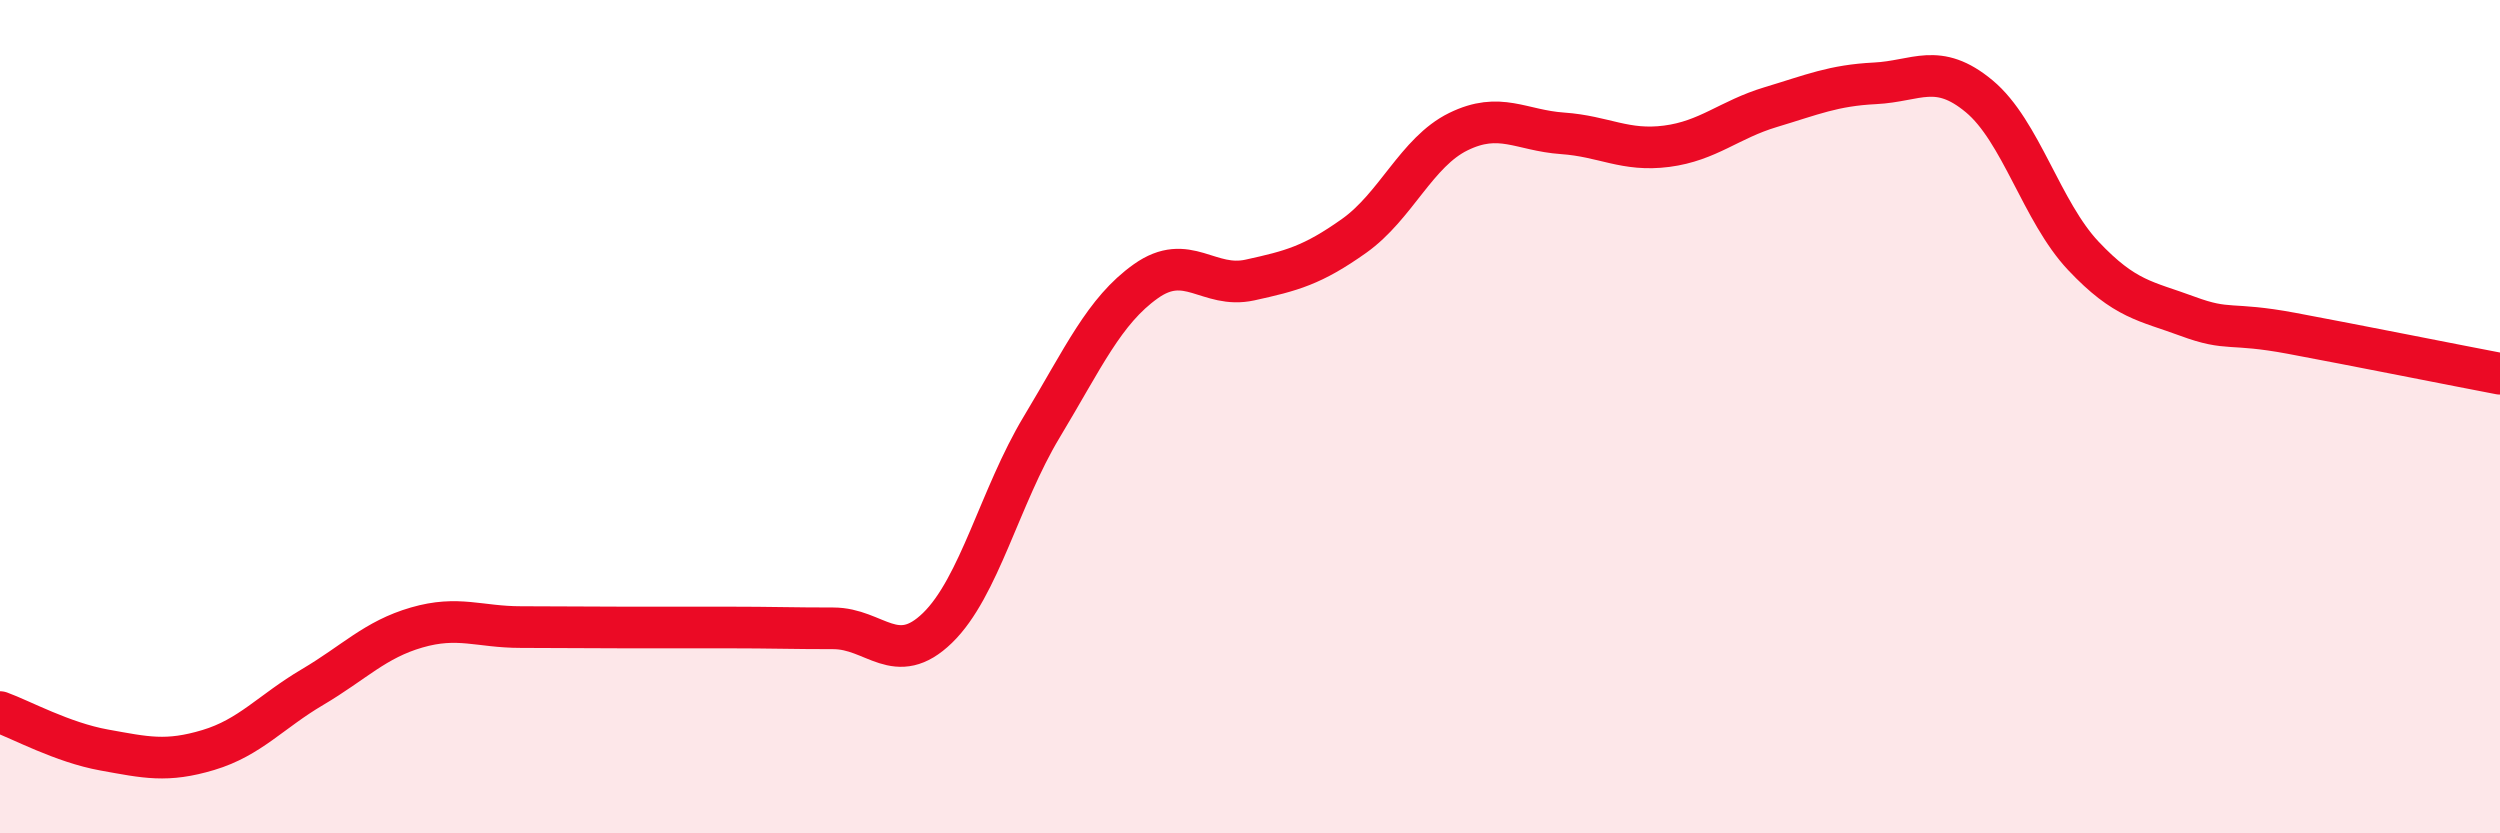
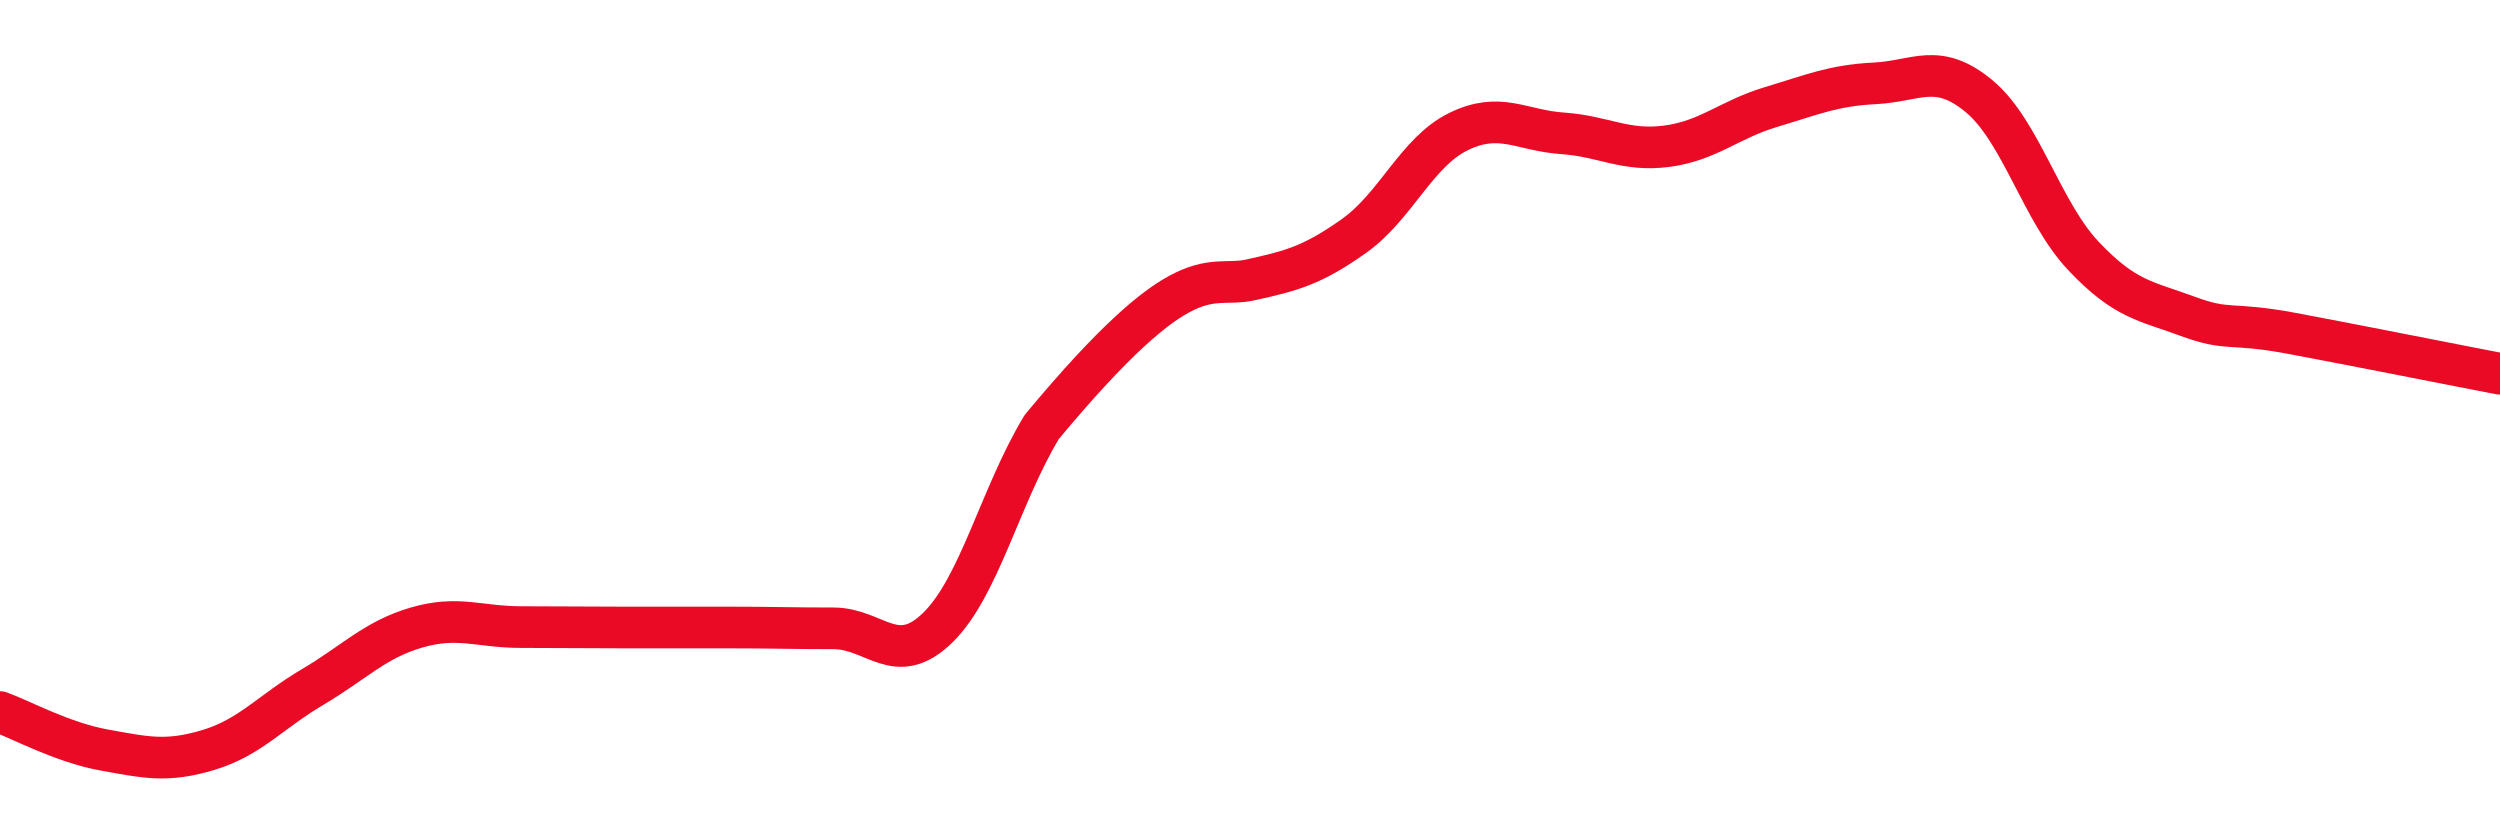
<svg xmlns="http://www.w3.org/2000/svg" width="60" height="20" viewBox="0 0 60 20">
-   <path d="M 0,17.09 C 0.5,17.27 1.5,17.82 2.5,18 C 3.5,18.18 4,18.3 5,18 C 6,17.7 6.5,17.08 7.5,16.49 C 8.5,15.9 9,15.35 10,15.06 C 11,14.77 11.5,15.05 12.5,15.05 C 13.5,15.05 14,15.06 15,15.06 C 16,15.06 16.5,15.06 17.5,15.06 C 18.5,15.06 19,15.08 20,15.08 C 21,15.08 21.5,16.04 22.5,15.07 C 23.5,14.1 24,11.91 25,10.25 C 26,8.59 26.5,7.46 27.5,6.75 C 28.5,6.04 29,6.94 30,6.72 C 31,6.5 31.5,6.37 32.5,5.66 C 33.5,4.95 34,3.65 35,3.16 C 36,2.67 36.5,3.13 37.5,3.2 C 38.5,3.27 39,3.64 40,3.51 C 41,3.38 41.5,2.87 42.5,2.57 C 43.5,2.27 44,2.05 45,2 C 46,1.95 46.5,1.48 47.5,2.31 C 48.5,3.14 49,5.08 50,6.14 C 51,7.2 51.5,7.22 52.5,7.59 C 53.5,7.96 53.5,7.72 55,8 C 56.5,8.28 59,8.78 60,8.97L60 20L0 20Z" fill="#EB0A25" opacity="0.1" stroke-linecap="round" stroke-linejoin="round" />
-   <path d="M 0,17.09 C 0.5,17.27 1.5,17.82 2.5,18 C 3.5,18.18 4,18.3 5,18 C 6,17.7 6.5,17.08 7.5,16.49 C 8.5,15.9 9,15.35 10,15.06 C 11,14.77 11.5,15.05 12.5,15.05 C 13.5,15.05 14,15.06 15,15.06 C 16,15.06 16.5,15.06 17.5,15.06 C 18.5,15.06 19,15.08 20,15.08 C 21,15.08 21.5,16.04 22.5,15.07 C 23.5,14.1 24,11.91 25,10.25 C 26,8.59 26.5,7.46 27.5,6.75 C 28.5,6.04 29,6.94 30,6.72 C 31,6.5 31.5,6.37 32.5,5.66 C 33.5,4.95 34,3.65 35,3.16 C 36,2.67 36.5,3.13 37.5,3.2 C 38.5,3.27 39,3.64 40,3.51 C 41,3.38 41.5,2.87 42.5,2.57 C 43.5,2.27 44,2.05 45,2 C 46,1.95 46.5,1.48 47.5,2.31 C 48.5,3.14 49,5.08 50,6.14 C 51,7.2 51.5,7.22 52.5,7.59 C 53.5,7.96 53.5,7.72 55,8 C 56.5,8.28 59,8.78 60,8.97" stroke="#EB0A25" stroke-width="1" fill="none" stroke-linecap="round" stroke-linejoin="round" />
+   <path d="M 0,17.09 C 0.5,17.27 1.5,17.82 2.5,18 C 3.5,18.18 4,18.3 5,18 C 6,17.7 6.5,17.08 7.5,16.49 C 8.5,15.9 9,15.35 10,15.06 C 11,14.77 11.5,15.05 12.5,15.05 C 13.5,15.05 14,15.06 15,15.06 C 16,15.06 16.5,15.06 17.5,15.06 C 18.5,15.06 19,15.08 20,15.08 C 21,15.08 21.5,16.04 22.5,15.07 C 23.5,14.1 24,11.91 25,10.25 C 28.5,6.04 29,6.94 30,6.72 C 31,6.5 31.5,6.37 32.5,5.66 C 33.5,4.95 34,3.65 35,3.16 C 36,2.67 36.5,3.13 37.5,3.2 C 38.5,3.27 39,3.64 40,3.51 C 41,3.38 41.5,2.87 42.5,2.57 C 43.5,2.27 44,2.05 45,2 C 46,1.95 46.5,1.48 47.5,2.31 C 48.5,3.14 49,5.08 50,6.14 C 51,7.2 51.5,7.22 52.5,7.59 C 53.5,7.96 53.5,7.72 55,8 C 56.5,8.28 59,8.78 60,8.97" stroke="#EB0A25" stroke-width="1" fill="none" stroke-linecap="round" stroke-linejoin="round" />
</svg>